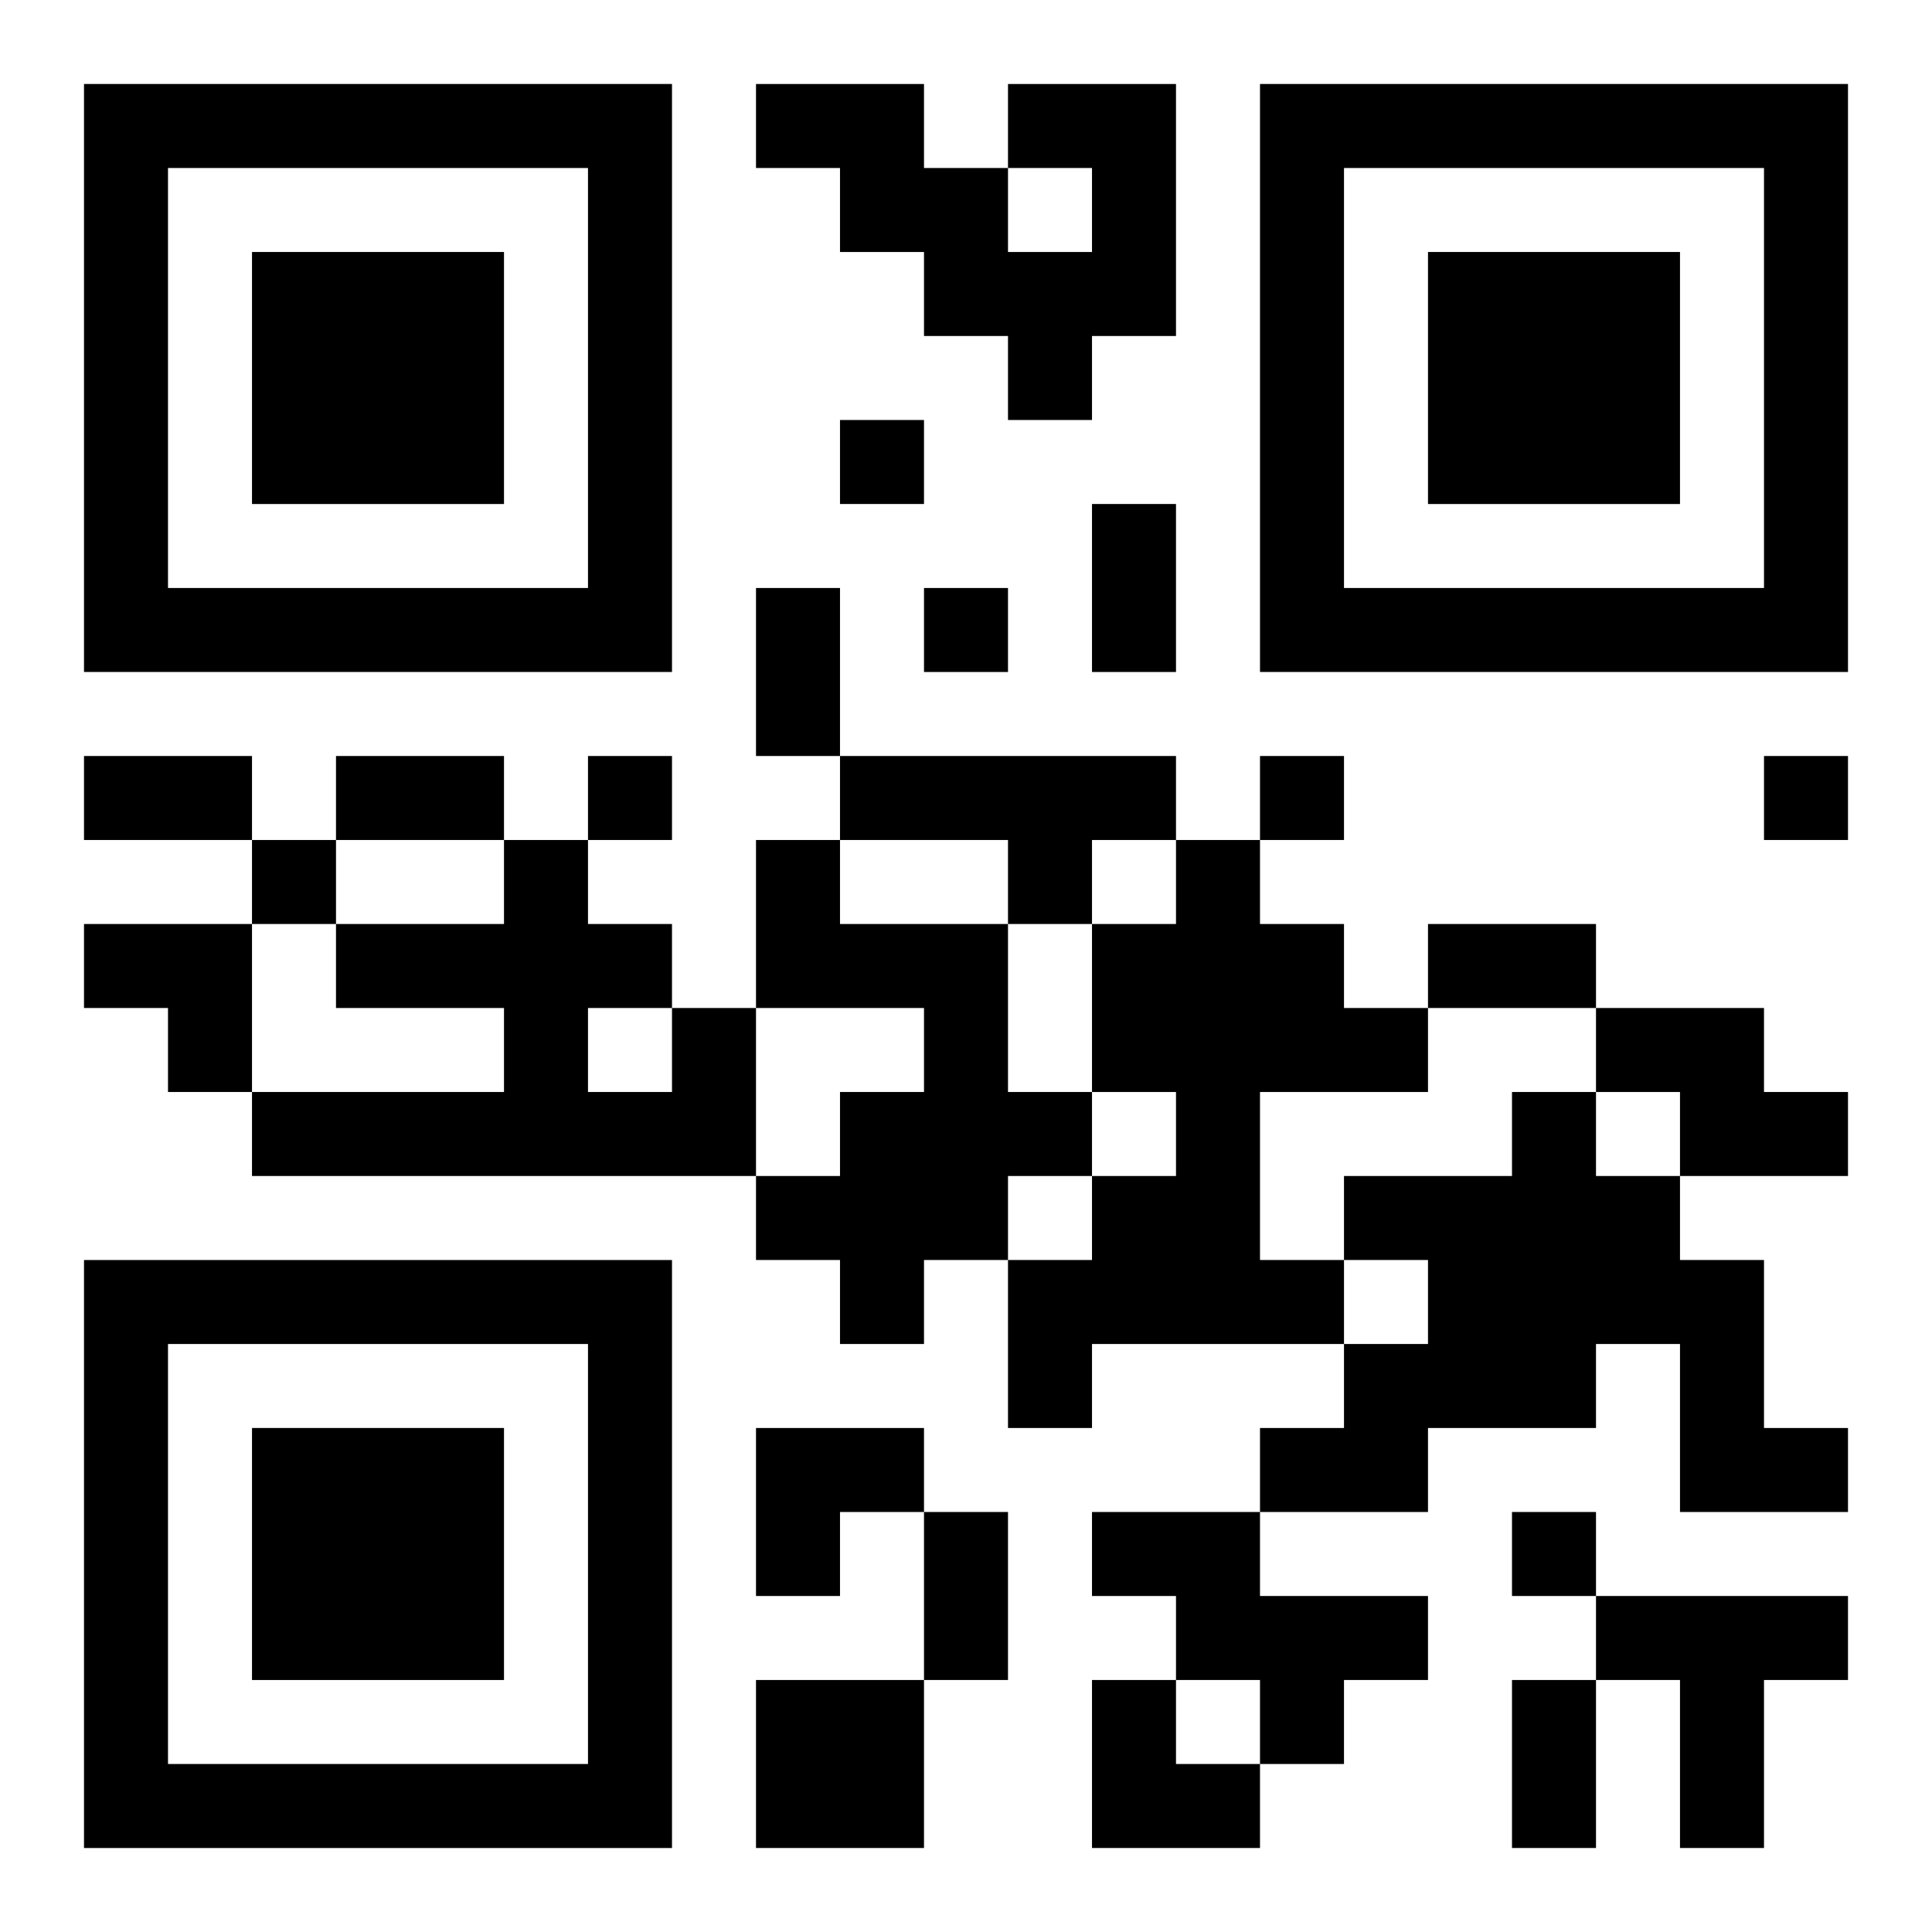
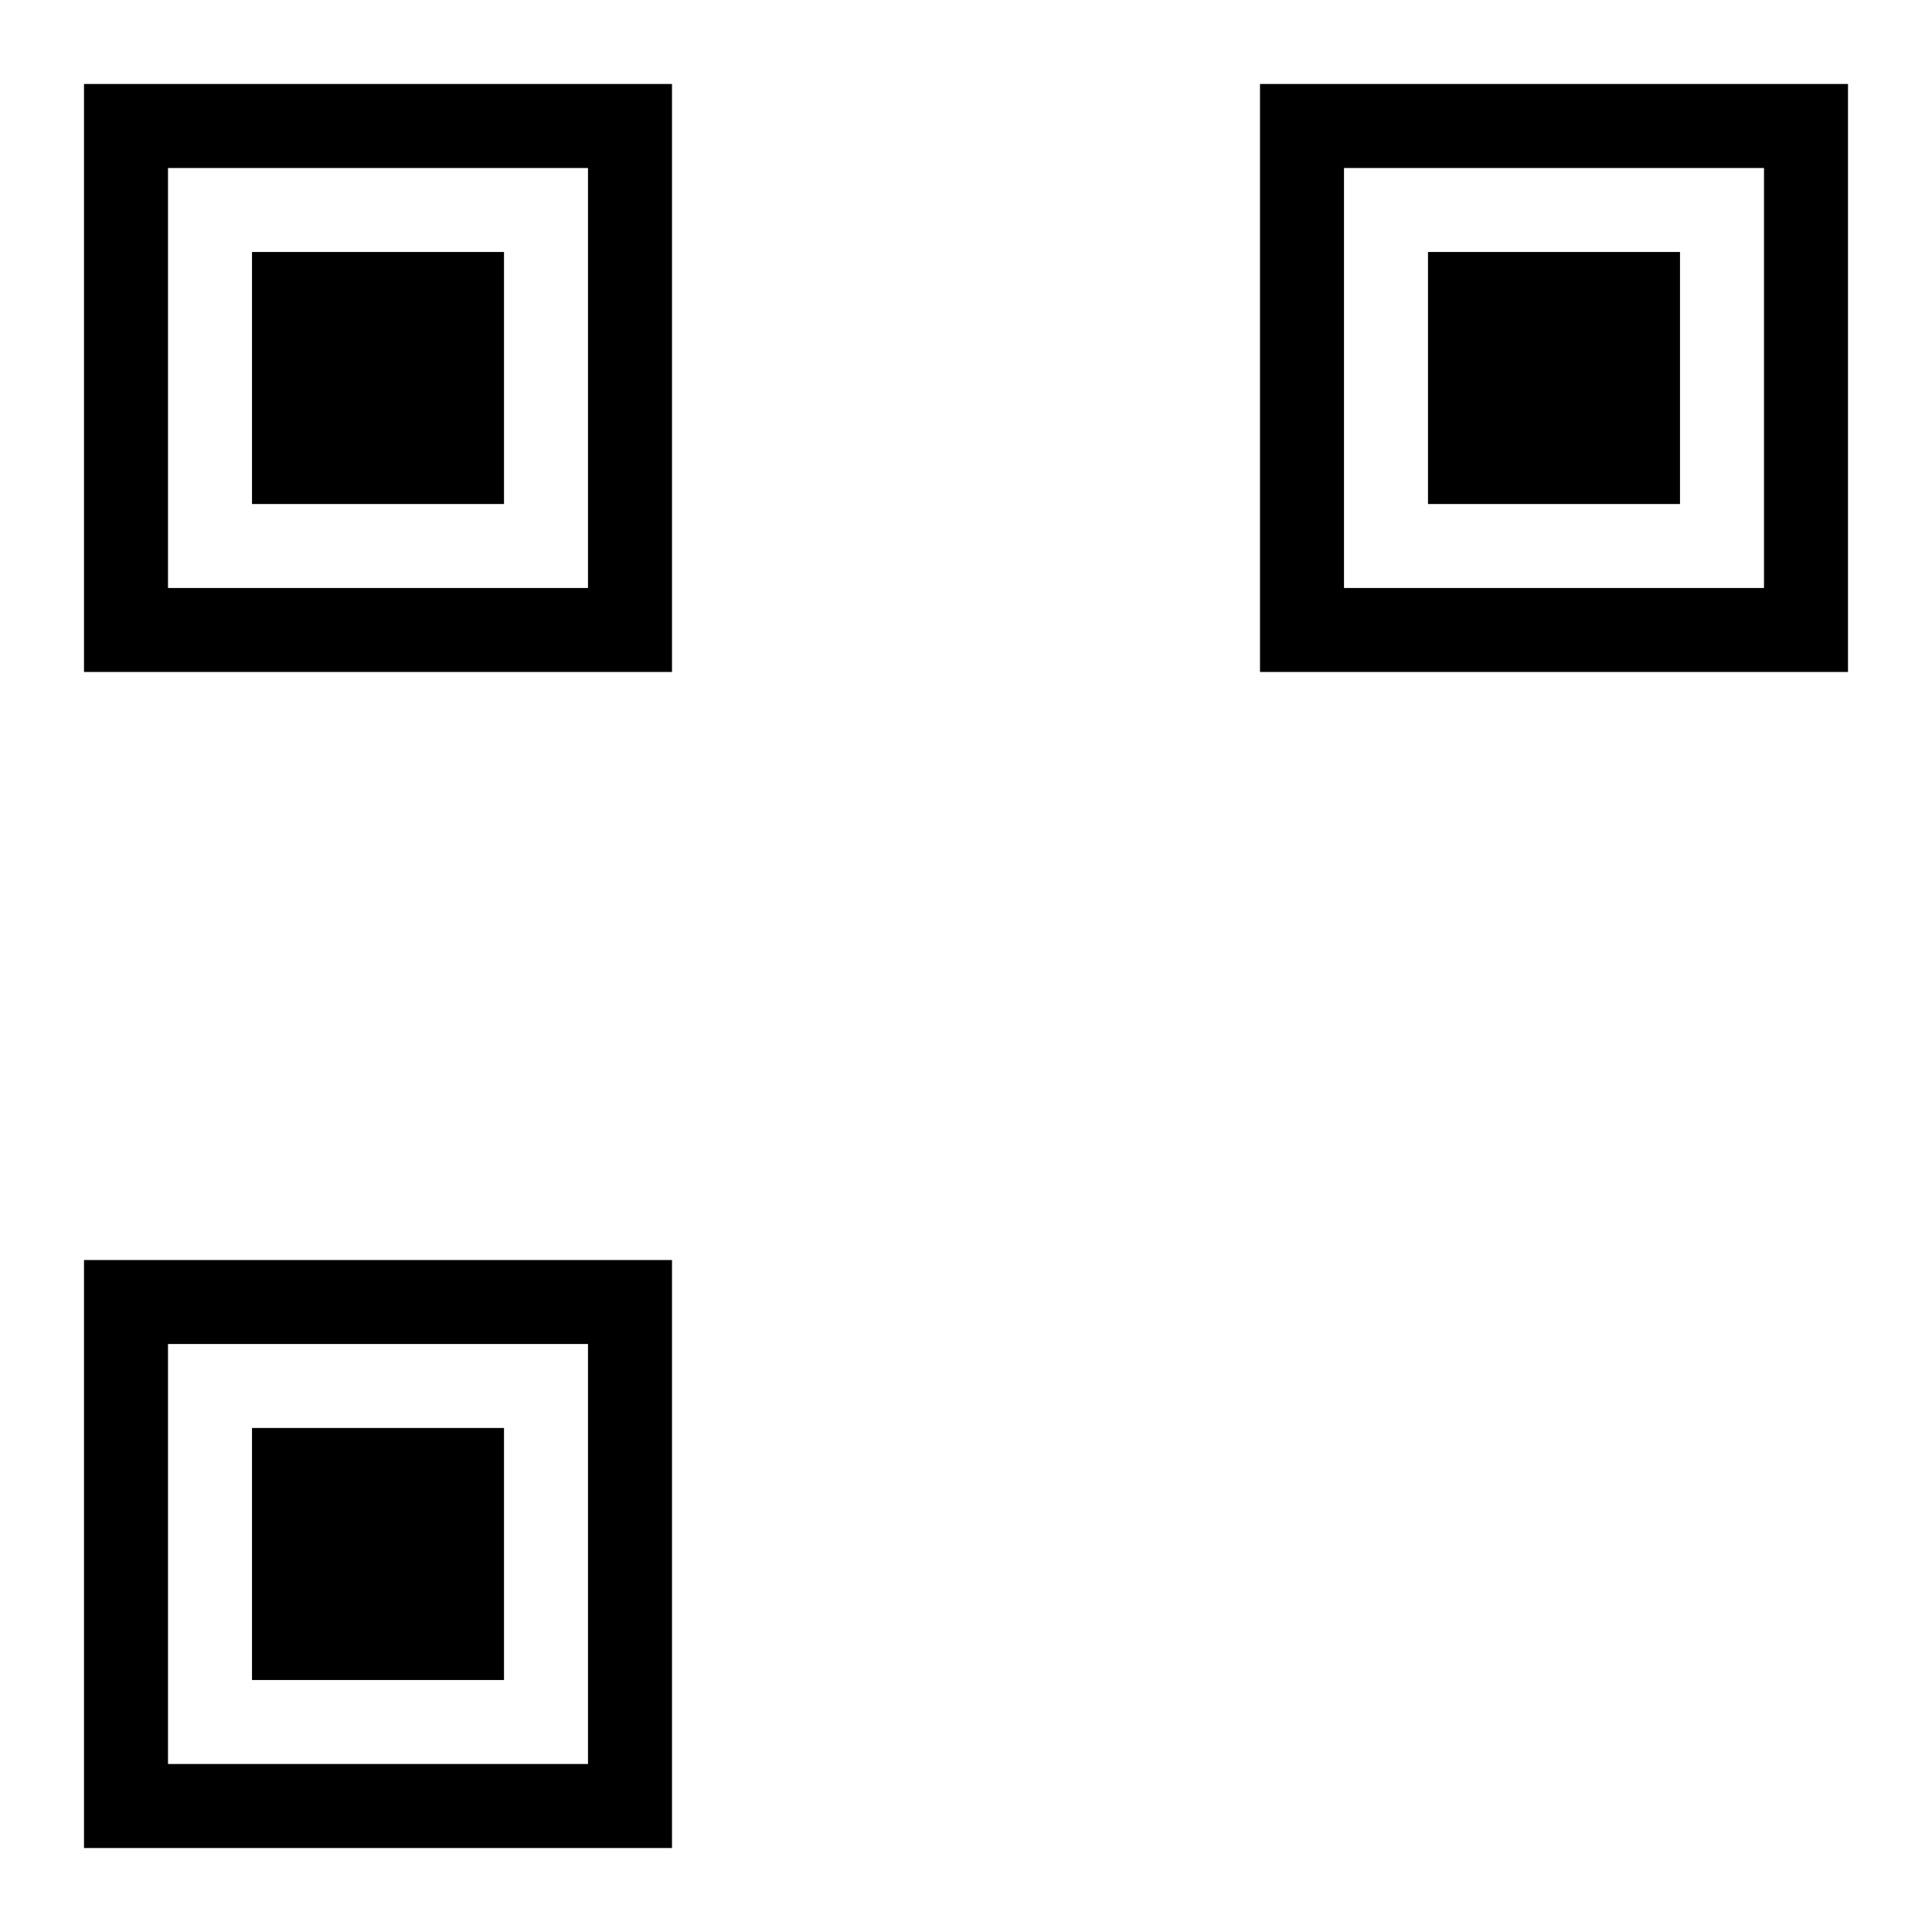
<svg xmlns="http://www.w3.org/2000/svg" xmlns:xlink="http://www.w3.org/1999/xlink" width="250" height="250" baseProfile="full" version="1.1" viewBox="-1 -1 23 23">
  <symbol id="a">
    <path d="m0 7v7h7v-7h-7zm1 1h5v5h-5v-5zm1 1v3h3v-3h-3z" />
  </symbol>
  <use y="-7" xlink:href="#a" />
  <use y="7" xlink:href="#a" />
  <use x="14" y="-7" xlink:href="#a" />
-   <path d="m11 0h2v3h-1v1h-1v-1h-1v-1h-1v-1h-1v-1h2v1h1v1h1v-1h-1v-1m-2 8h4v1h-1v1h-1v-1h-2v-1m-1 1h1v1h2v2h1v1h-1v1h-1v1h-1v-1h-1v-1h1v-1h1v-1h-2v-2m5 0h1v1h1v1h1v1h-2v2h1v1h-3v1h-1v-2h1v-1h1v-1h-1v-2h1v-1m-6 2h1v2h-6v-1h3v-1h-2v-1h2v-1h1v1h1v1m-1 0v1h1v-1h-1m12 0h2v1h1v1h-2v-1h-1v-1m-1 1h1v1h1v1h1v2h1v1h-2v-2h-1v1h-2v1h-2v-1h1v-1h1v-1h-1v-1h2v-1m-5 5h2v1h2v1h-1v1h-1v-1h-1v-1h-1v-1m6 1h3v1h-1v2h-1v-2h-1v-1m-10 1h2v2h-2v-2m1-15v1h1v-1h-1m1 2v1h1v-1h-1m-4 2v1h1v-1h-1m8 0v1h1v-1h-1m6 0v1h1v-1h-1m-18 1v1h1v-1h-1m15 8v1h1v-1h-1m-5-12h1v2h-1v-2m-4 1h1v2h-1v-2m-8 2h2v1h-2v-1m3 0h2v1h-2v-1m13 2h2v1h-2v-1m-6 7h1v2h-1v-2m7 2h1v2h-1v-2m-17-9h2v2h-1v-1h-1zm8 6h2v1h-1v1h-1zm4 3h1v1h1v1h-2z" />
</svg>